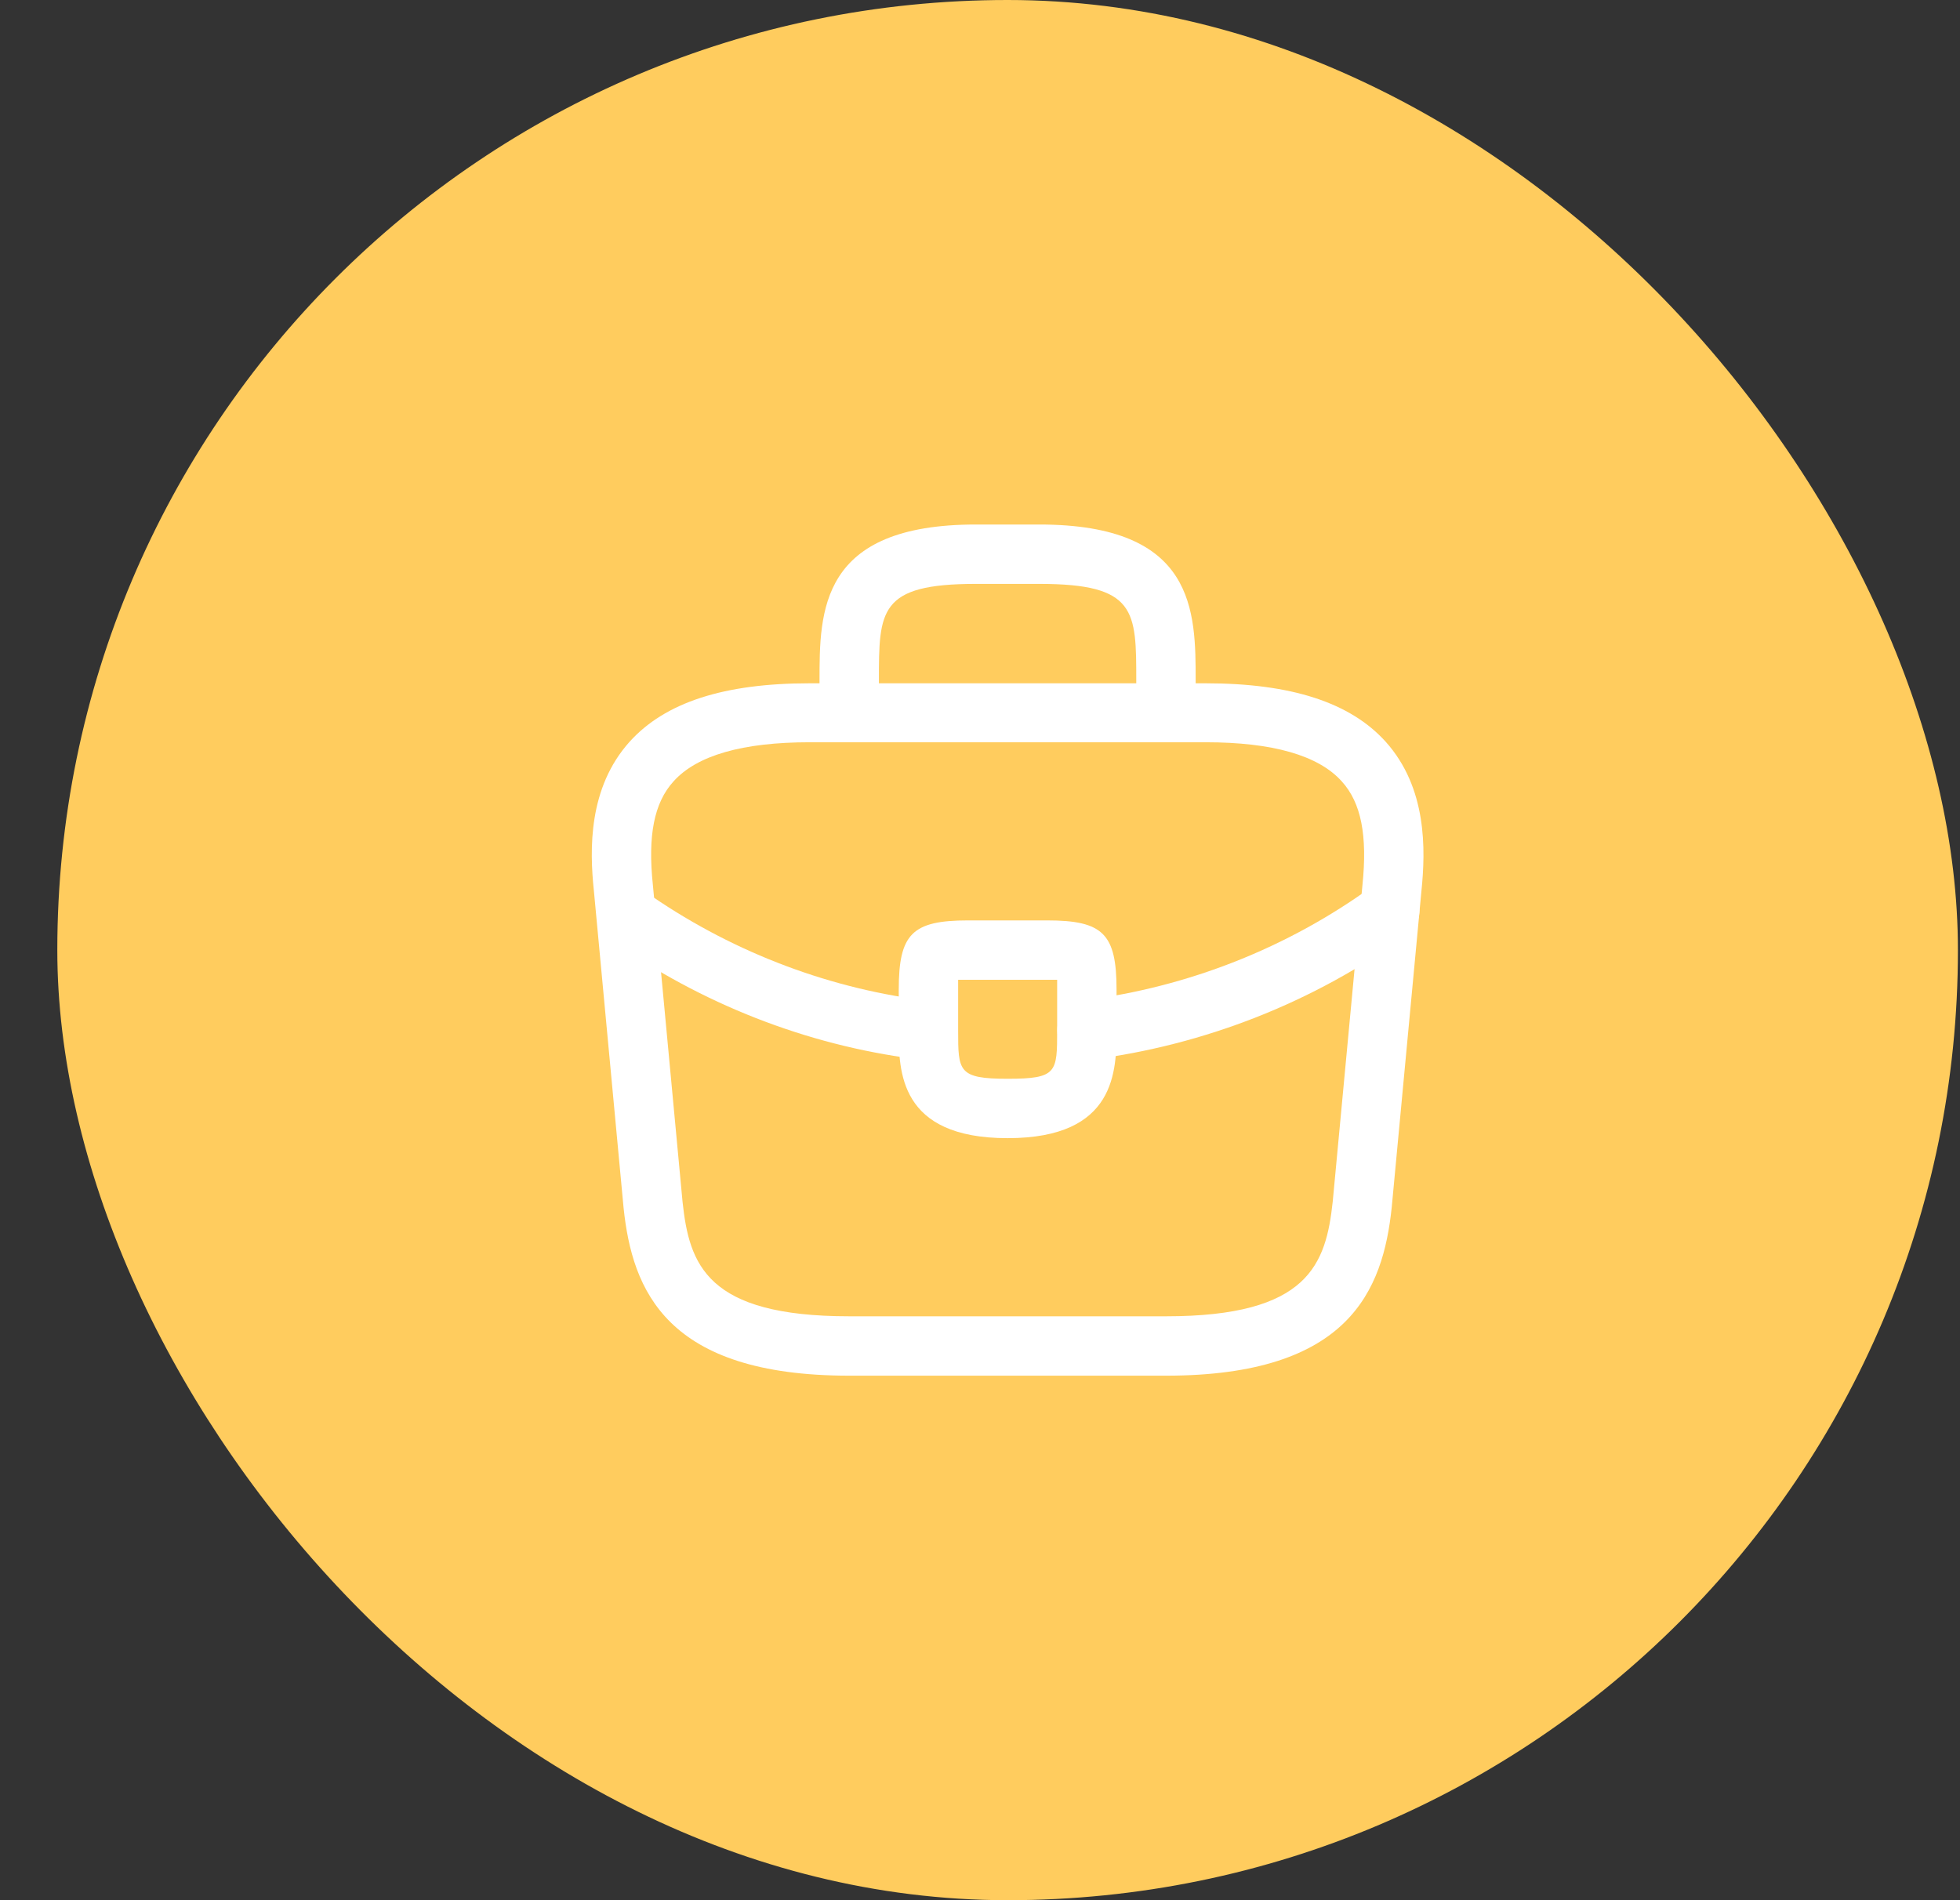
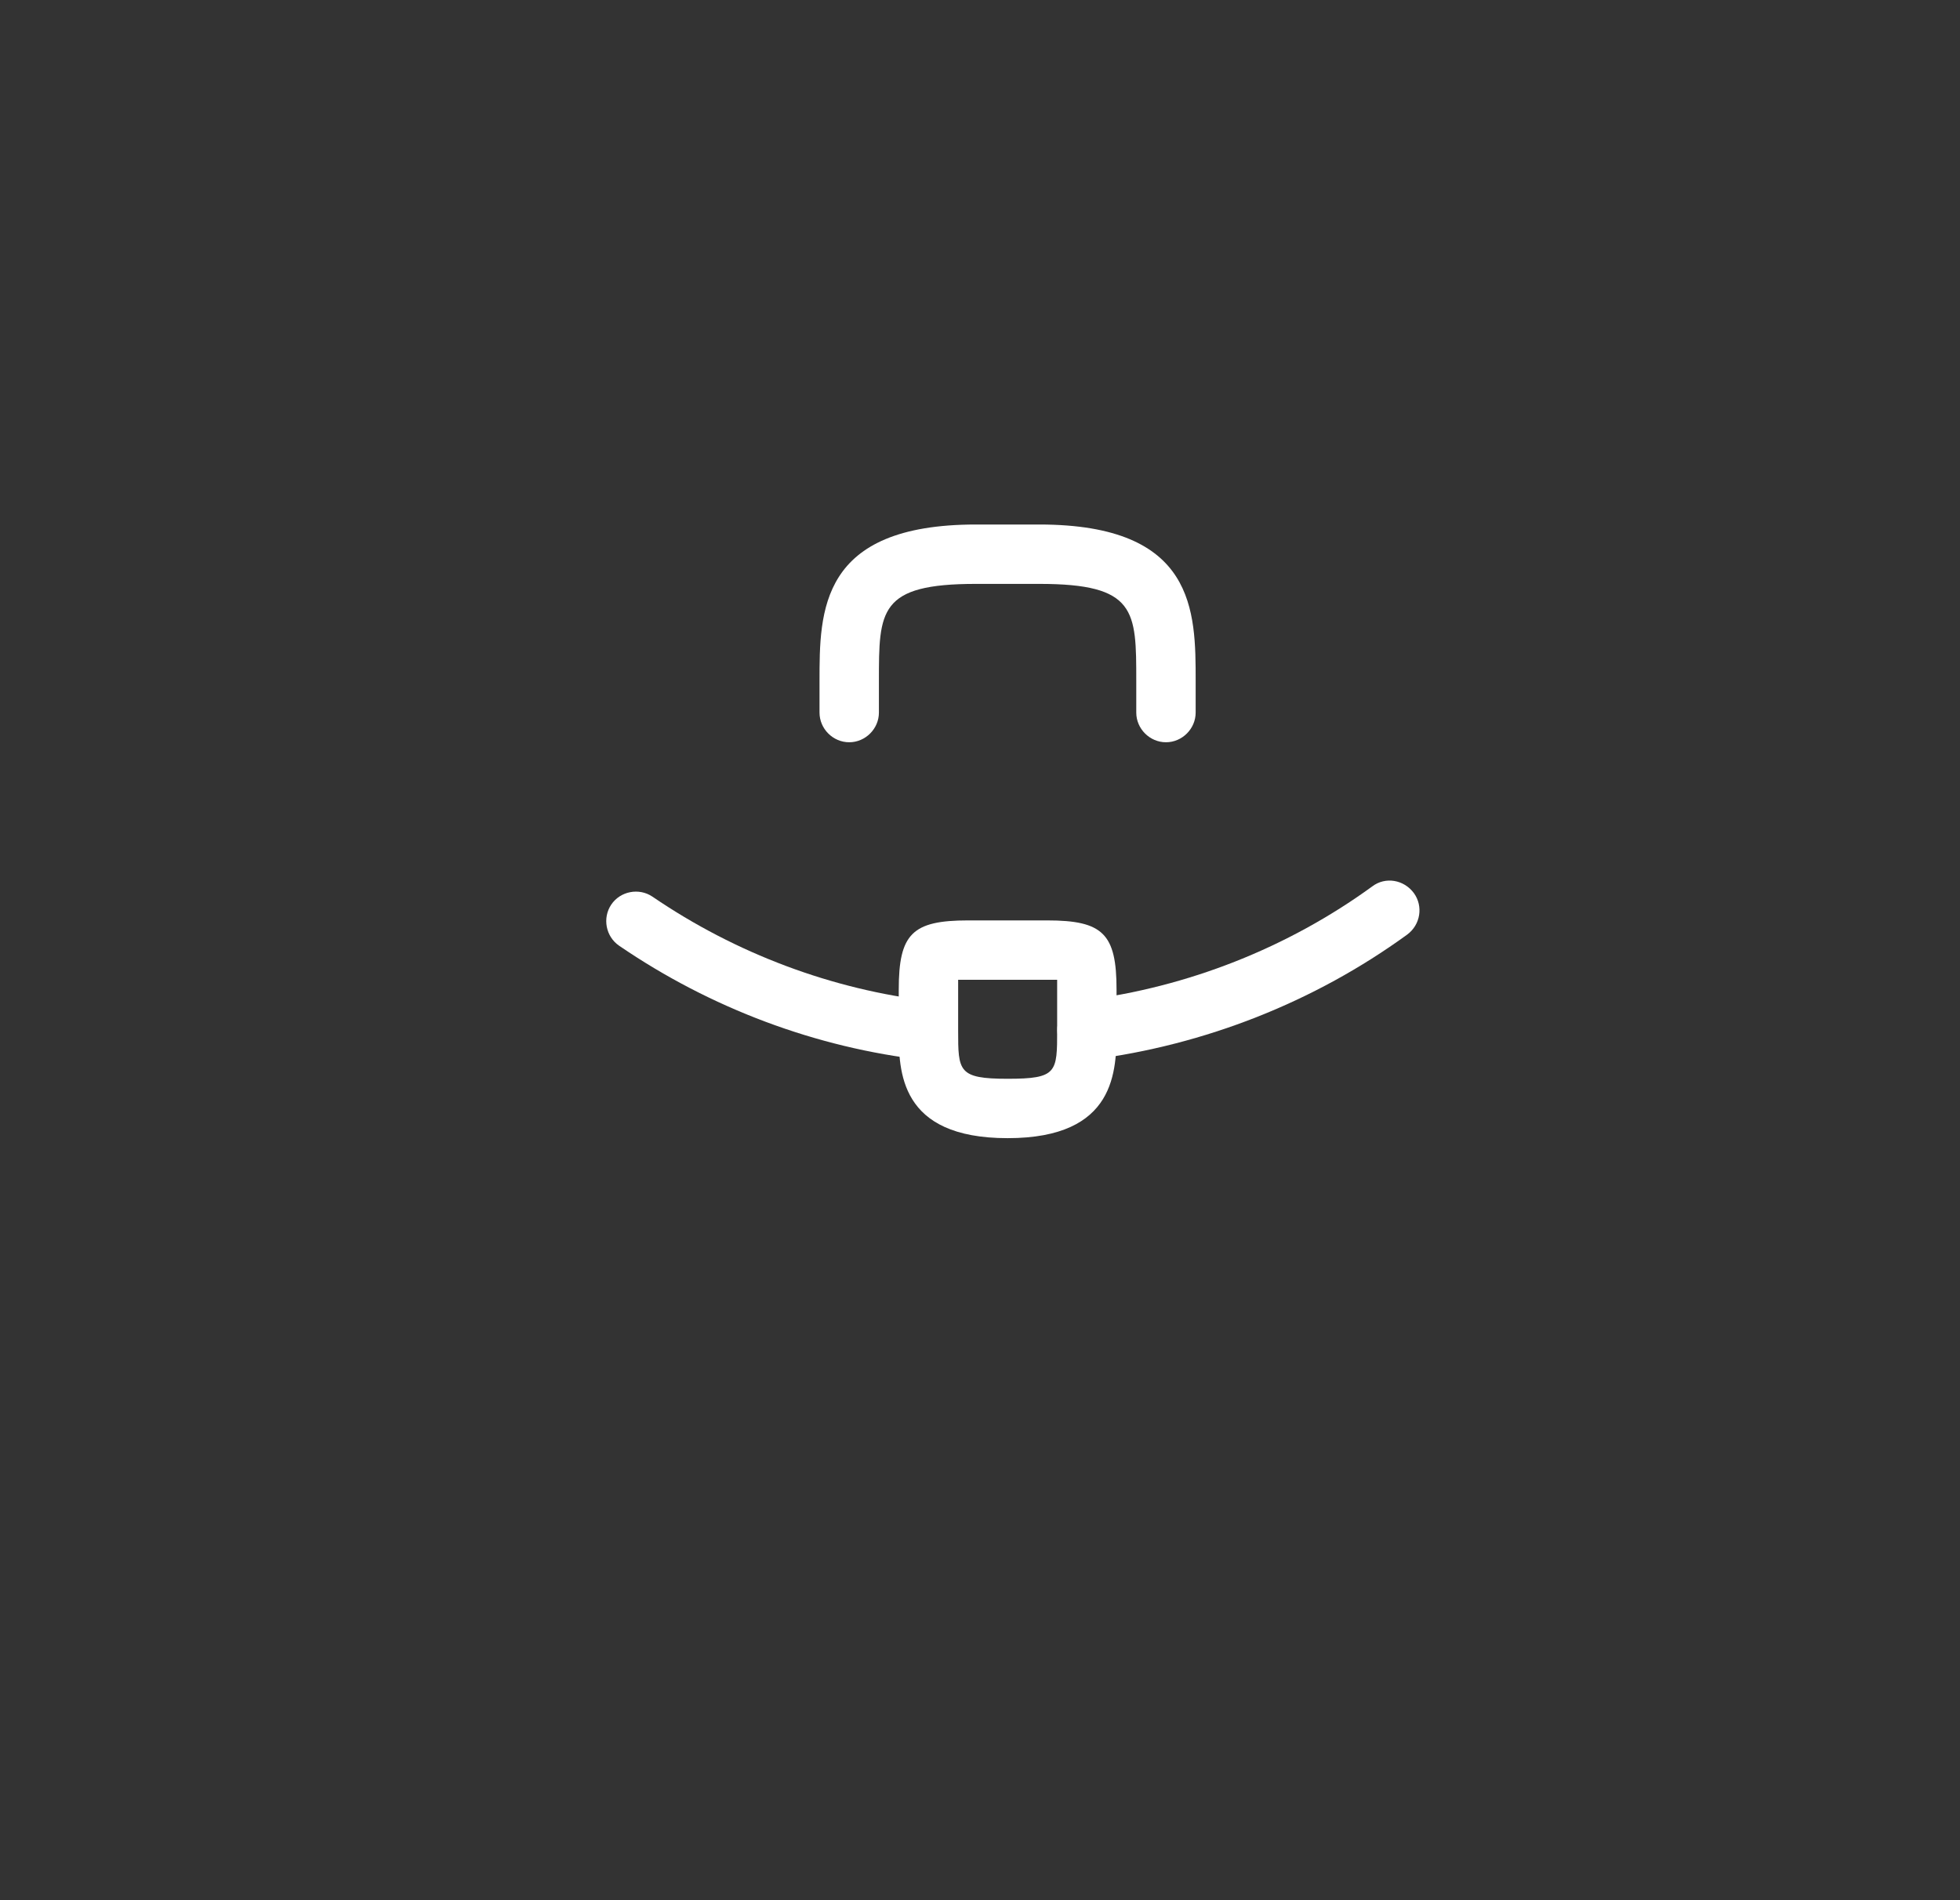
<svg xmlns="http://www.w3.org/2000/svg" width="33" height="32" viewBox="0 0 33 32" fill="none">
  <rect x="0" y="0" width="33" height="32" fill="#333333" stroke="none" />
-   <rect x="0.965" width="32" height="32" rx="16" fill="#FFCC5E" />
-   <path d="M19.632 23.167H14.299C11.219 23.167 10.645 21.733 10.499 20.34L9.999 15C9.925 14.3 9.905 13.267 10.599 12.493C11.199 11.827 12.192 11.507 13.632 11.507H20.299C21.745 11.507 22.739 11.833 23.332 12.493C24.025 13.267 24.005 14.3 23.932 15.007L23.432 20.333C23.285 21.733 22.712 23.167 19.632 23.167ZM13.632 12.5C12.505 12.5 11.732 12.72 11.339 13.16C11.012 13.52 10.905 14.073 10.992 14.9L11.492 20.24C11.605 21.293 11.892 22.167 14.299 22.167H19.632C22.032 22.167 22.325 21.293 22.439 20.233L22.939 14.907C23.025 14.073 22.919 13.52 22.592 13.16C22.199 12.72 21.425 12.5 20.299 12.5H13.632Z" fill="white" />
  <path d="M19.631 12.5C19.358 12.5 19.131 12.273 19.131 12V11.467C19.131 10.28 19.131 9.833 17.498 9.833H16.431C14.798 9.833 14.798 10.28 14.798 11.467V12C14.798 12.273 14.571 12.5 14.298 12.5C14.024 12.5 13.798 12.273 13.798 12V11.467C13.798 10.293 13.798 8.833 16.431 8.833H17.498C20.131 8.833 20.131 10.293 20.131 11.467V12C20.131 12.273 19.904 12.5 19.631 12.5Z" fill="white" />
  <path d="M16.965 19.167C15.132 19.167 15.132 18.033 15.132 17.353V16.667C15.132 15.727 15.358 15.5 16.299 15.5H17.632C18.572 15.5 18.799 15.727 18.799 16.667V17.333C18.799 18.027 18.799 19.167 16.965 19.167ZM16.132 16.5C16.132 16.553 16.132 16.613 16.132 16.667V17.353C16.132 18.04 16.132 18.167 16.965 18.167C17.799 18.167 17.799 18.06 17.799 17.347V16.667C17.799 16.613 17.799 16.553 17.799 16.5C17.745 16.5 17.685 16.5 17.632 16.5H16.299C16.245 16.5 16.185 16.5 16.132 16.5Z" fill="white" />
  <path d="M18.298 17.847C18.051 17.847 17.831 17.66 17.805 17.407C17.771 17.133 17.965 16.88 18.238 16.847C19.998 16.627 21.684 15.96 23.105 14.927C23.325 14.76 23.638 14.813 23.805 15.04C23.965 15.26 23.918 15.573 23.691 15.74C22.131 16.873 20.291 17.6 18.358 17.847C18.338 17.847 18.318 17.847 18.298 17.847Z" fill="white" />
  <path d="M15.632 17.853C15.612 17.853 15.592 17.853 15.572 17.853C13.745 17.647 11.965 16.98 10.425 15.927C10.199 15.773 10.139 15.46 10.292 15.233C10.445 15.007 10.759 14.947 10.985 15.1C12.392 16.06 14.012 16.667 15.679 16.86C15.952 16.893 16.152 17.14 16.119 17.413C16.099 17.667 15.885 17.853 15.632 17.853Z" fill="white" />
</svg>